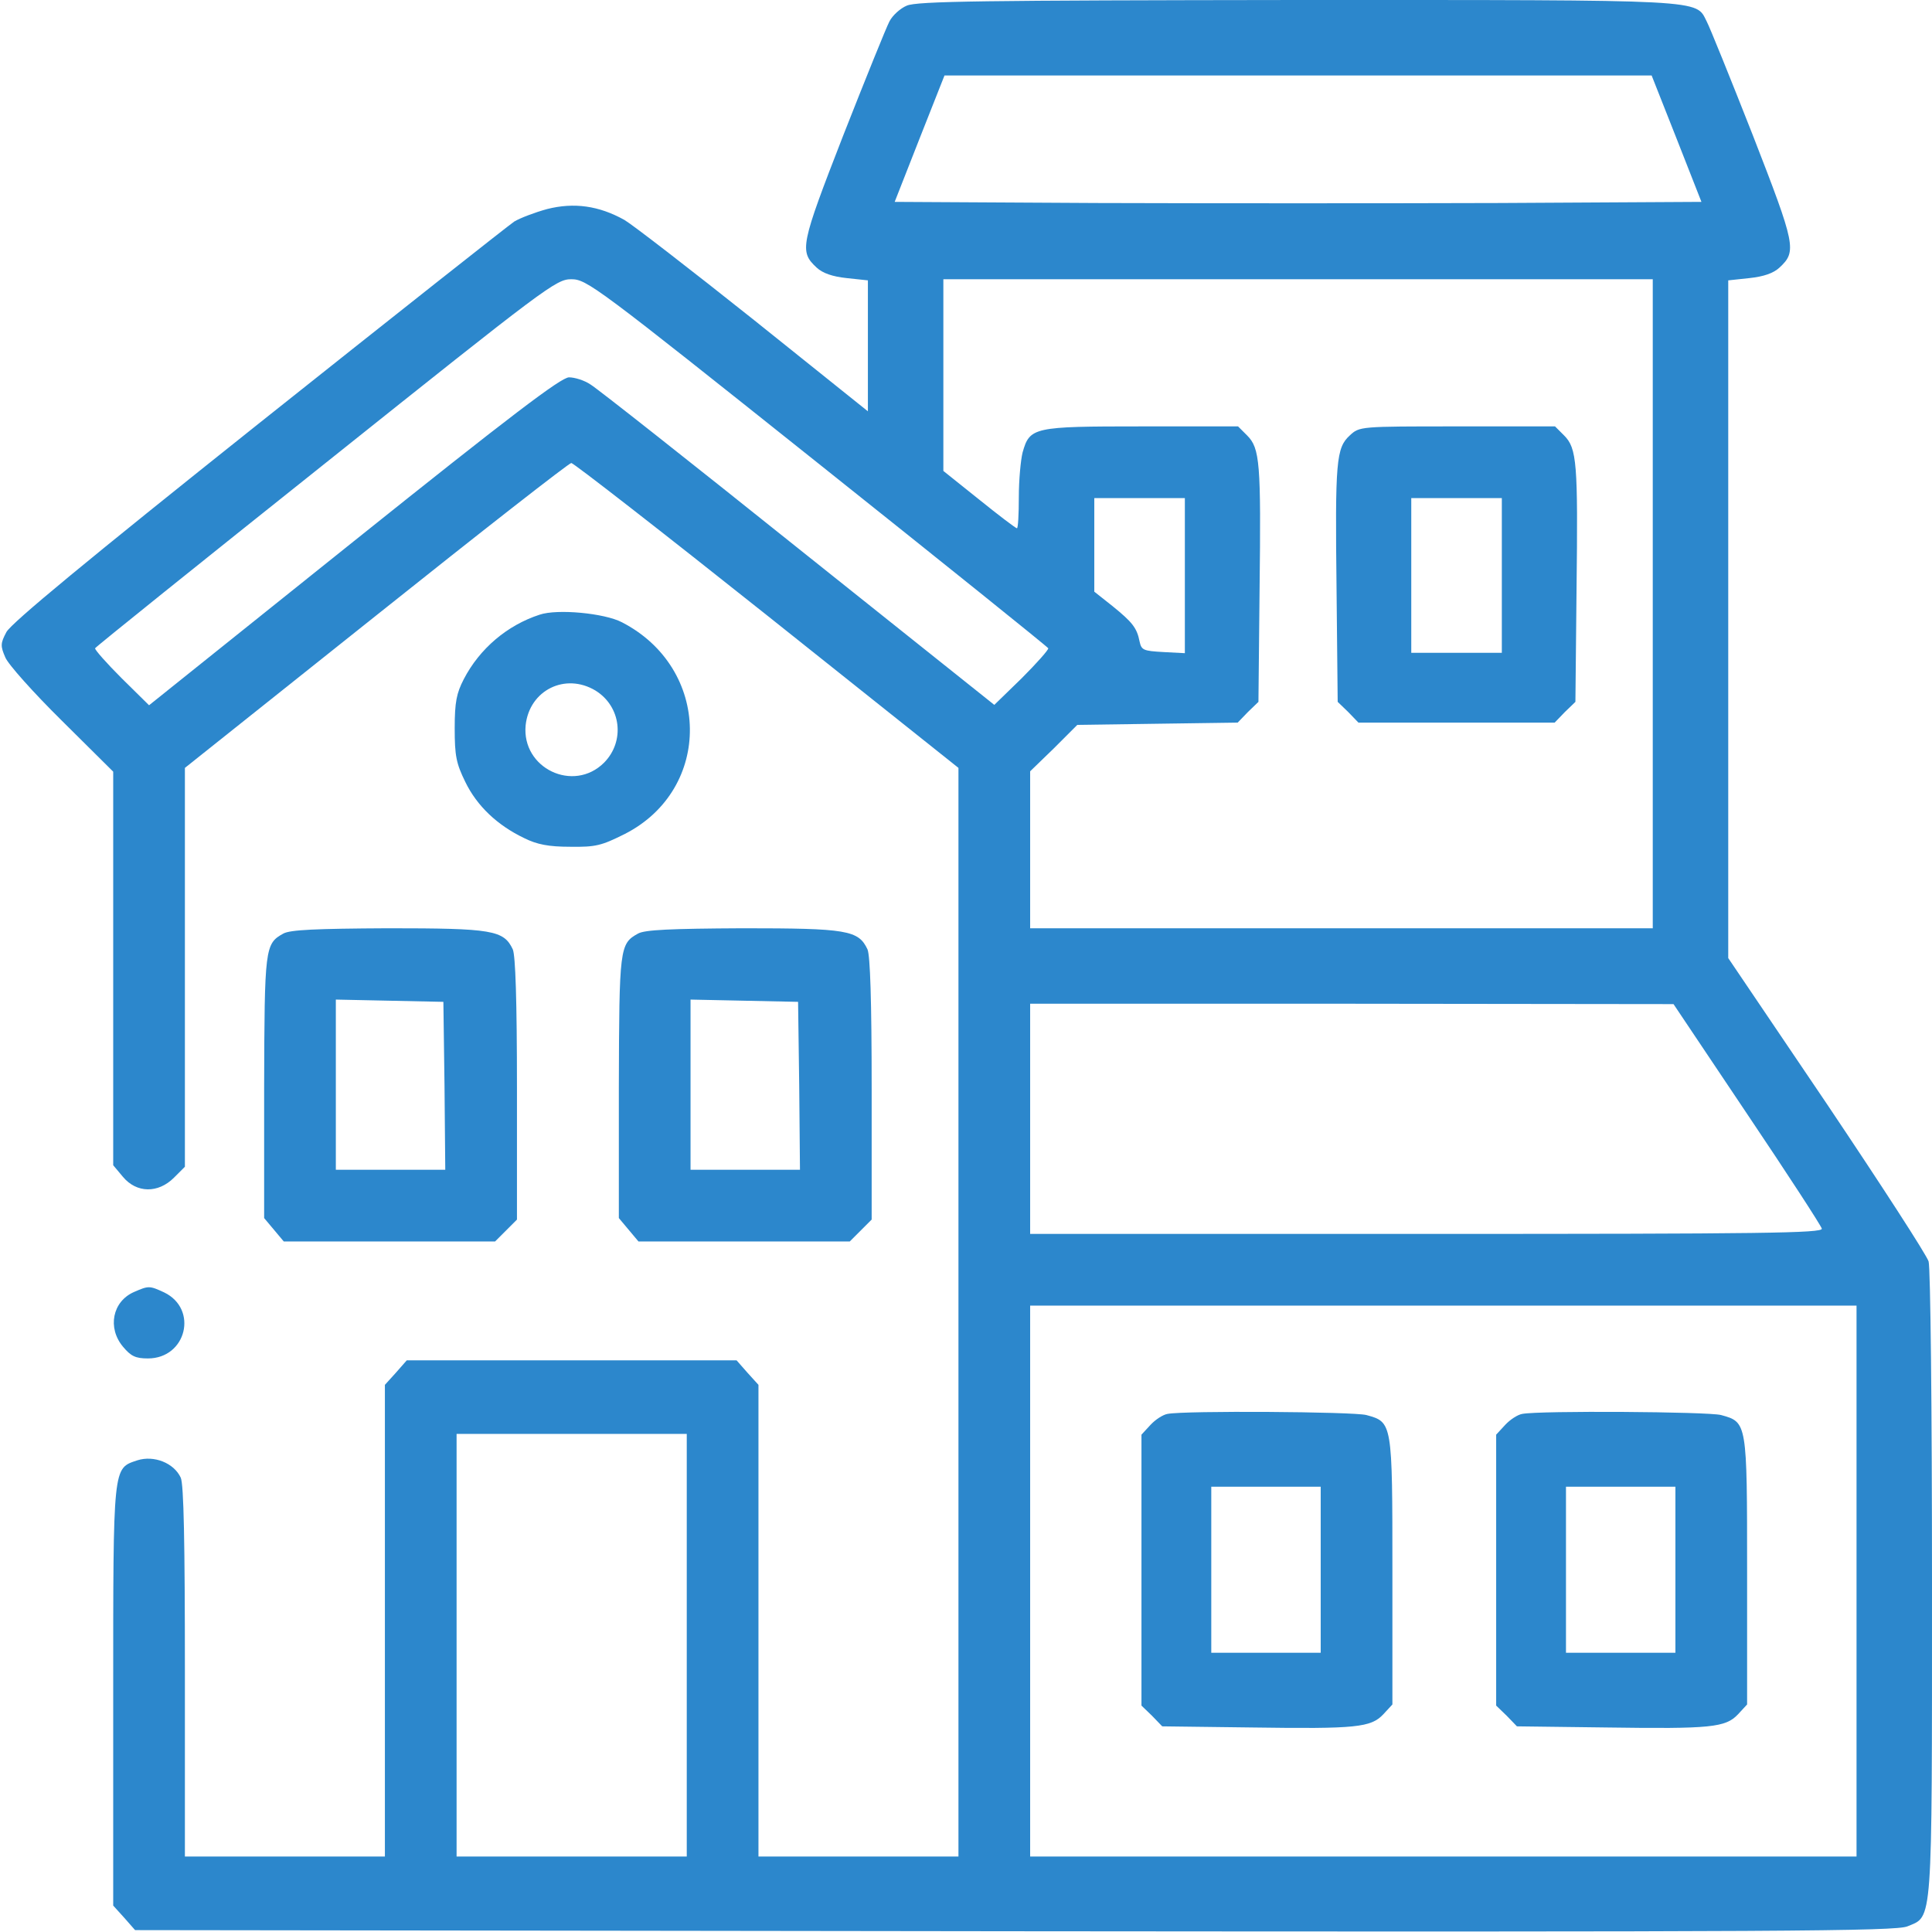
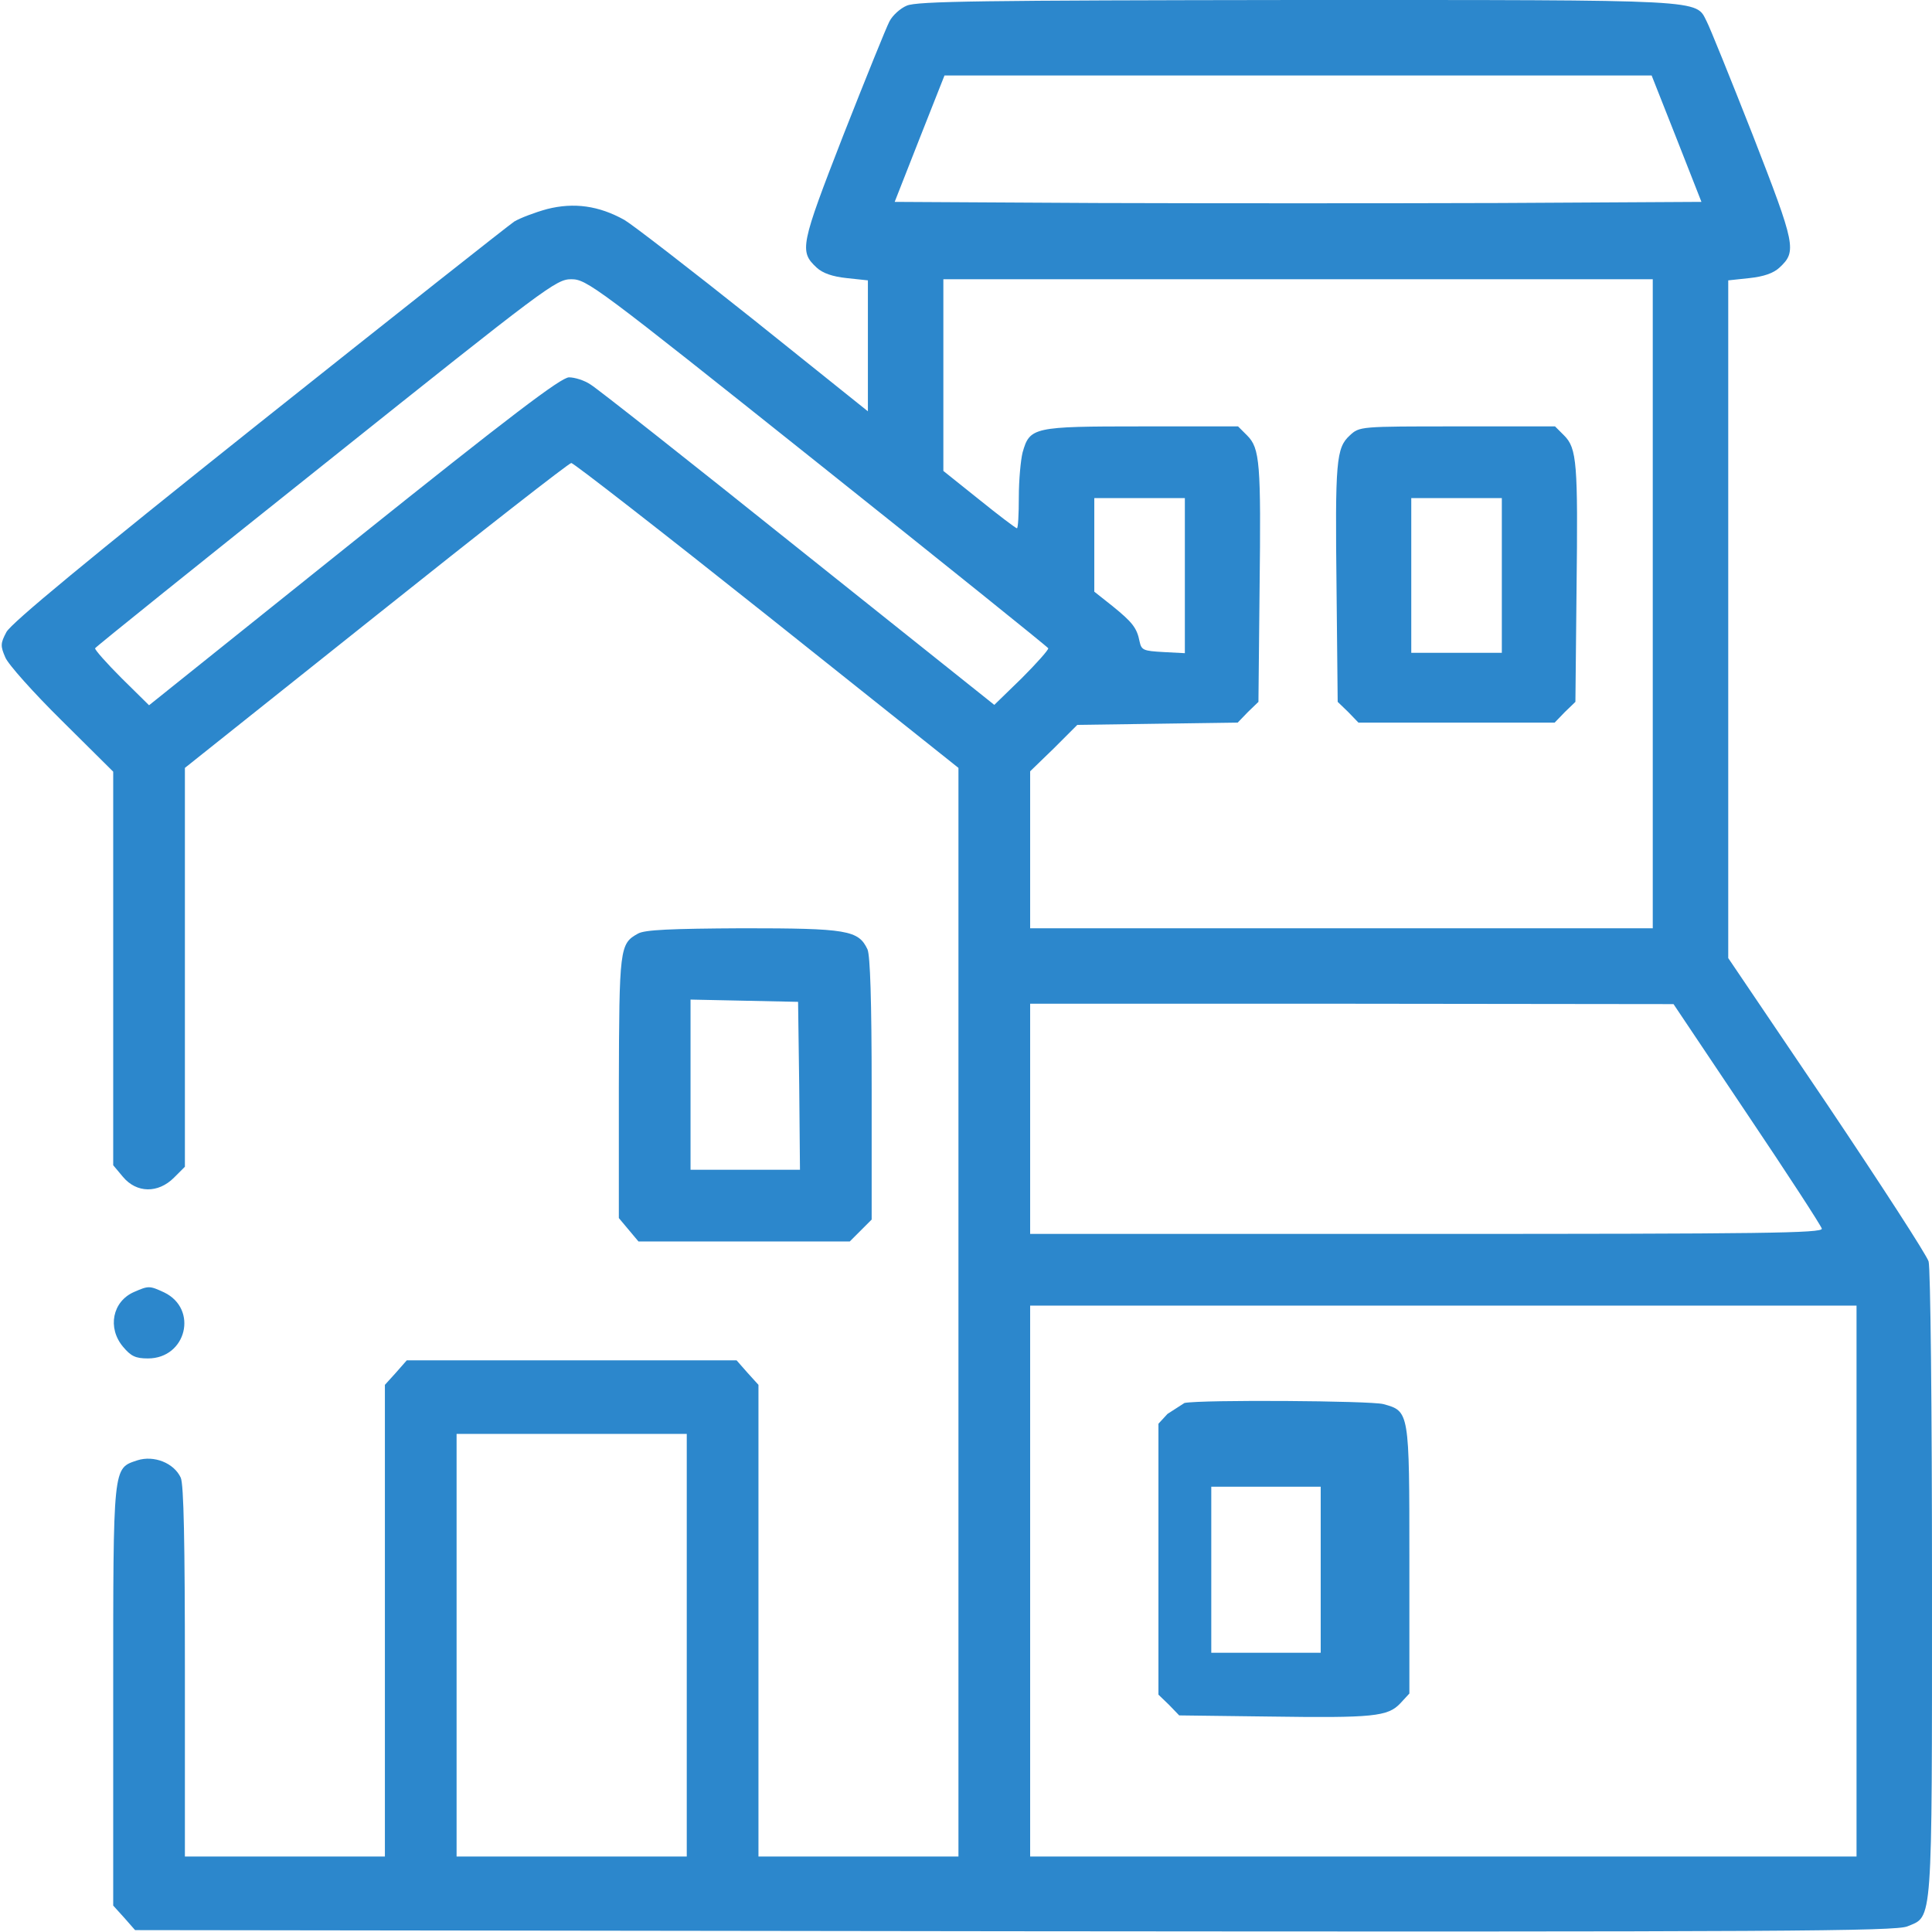
<svg xmlns="http://www.w3.org/2000/svg" version="1.0" width="512pt" height="512pt" viewBox="0 0 512 512" preserveAspectRatio="xMidYMid meet">
  <g transform="translate(0,512) scale(0.1,-0.1)" fill="#2c87cc" stroke="none">
    <path d="M2403 5105 c-17 -7 -38 -26 -46 -42 -8 -15 -63 -151 -122 -301 -114 -293 -117 -308 -71 -351 16 -15 42 -24 80 -28 l56 -6 0 -173 0 -174 -302 242 c-167 133 -321 252 -343 265 -68 38 -134 47 -205 29 -33 -9 -72 -24 -87 -33 -15 -10 -320 -251 -678 -536 -453 -361 -655 -528 -668 -552 -16 -30 -16 -37 -3 -67 7 -18 75 -94 150 -168 l136 -135 0 -522 0 -521 26 -31 c36 -43 93 -44 135 -2 l29 29 0 529 0 528 507 404 c278 222 511 404 517 404 6 0 240 -182 519 -404 l507 -404 0 -1442 0 -1443 -265 0 -265 0 0 625 0 625 -29 32 -29 33 -437 0 -437 0 -29 -33 -29 -32 0 -625 0 -625 -265 0 -265 0 0 490 c0 344 -3 496 -11 514 -18 39 -71 60 -115 46 -65 -22 -64 -8 -64 -624 l0 -556 29 -32 29 -33 2331 -3 c2034 -2 2336 0 2366 13 67 28 65 -8 65 907 0 466 -4 837 -9 855 -5 17 -127 205 -270 418 l-261 386 0 898 0 898 56 6 c38 4 64 13 80 28 46 43 43 58 -71 351 -59 150 -114 286 -122 301 -30 59 9 57 -1085 57 -832 -1 -1008 -3 -1035 -15z m2040 -352 l66 -168 -535 -3 c-293 -1 -775 -1 -1068 0 l-535 3 66 168 66 167 937 0 937 0 66 -167z m-2277 -859 c335 -267 610 -488 612 -492 1 -4 -31 -40 -70 -79 l-73 -71 -520 415 c-286 229 -533 424 -550 434 -16 11 -42 19 -57 19 -21 0 -154 -101 -570 -434 l-543 -435 -73 72 c-39 39 -71 75 -70 79 2 4 277 225 612 492 586 468 610 486 650 486 41 0 65 -18 652 -486z m2214 -374 l0 -860 -825 0 -825 0 0 208 0 208 63 61 62 62 212 3 213 3 27 28 28 27 3 298 c4 335 1 374 -33 408 l-24 24 -256 0 c-287 0 -296 -2 -315 -69 -5 -20 -10 -73 -10 -118 0 -46 -2 -83 -5 -83 -3 0 -48 34 -100 76 l-95 76 0 254 0 254 940 0 940 0 0 -860z m-1240 75 l0 -206 -57 3 c-53 3 -58 5 -63 28 -7 36 -19 51 -72 94 l-48 38 0 124 0 124 120 0 120 0 0 -205z m1490 -1427 c107 -159 196 -296 198 -304 3 -12 -155 -14 -1047 -14 l-1051 0 0 305 0 305 853 0 852 -1 195 -291z m290 -1238 l0 -730 -1095 0 -1095 0 0 730 0 730 1095 0 1095 0 0 -730z m-3100 -170 l0 -560 -305 0 -305 0 0 560 0 560 305 0 305 0 0 -560z" />
    <path d="M3577 3966 c-36 -33 -39 -68 -35 -408 l3 -298 28 -27 27 -28 260 0 260 0 27 28 28 27 3 298 c4 335 1 374 -33 408 l-24 24 -259 0 c-259 0 -259 0 -285 -24z m403 -371 l0 -205 -120 0 -120 0 0 205 0 205 120 0 120 0 0 -205z" />
-     <path d="M3094 1373 c-12 -2 -32 -15 -45 -29 l-24 -26 0 -359 0 -359 28 -27 27 -28 238 -3 c277 -4 315 0 348 35 l24 26 0 354 c0 395 0 394 -69 413 -34 9 -481 12 -527 3z m406 -413 l0 -220 -145 0 -145 0 0 220 0 220 145 0 145 0 0 -220z" />
-     <path d="M4034 1373 c-12 -2 -32 -15 -45 -29 l-24 -26 0 -359 0 -359 28 -27 27 -28 238 -3 c277 -4 315 0 348 35 l24 26 0 354 c0 395 0 394 -69 413 -34 9 -481 12 -527 3z m406 -413 l0 -220 -145 0 -145 0 0 220 0 220 145 0 145 0 0 -220z" />
-     <path d="M1430 3491 c-86 -28 -159 -90 -201 -171 -19 -37 -24 -60 -24 -130 0 -73 4 -93 28 -142 31 -64 85 -115 156 -149 34 -17 65 -23 122 -23 68 -1 83 3 145 34 233 119 229 439 -8 561 -46 24 -171 36 -218 20z m148 -201 c68 -42 79 -134 23 -191 -81 -81 -219 -15 -208 99 10 93 105 140 185 92z" />
-     <path d="M751 2646 c-49 -27 -50 -37 -51 -408 l0 -346 26 -31 26 -31 280 0 280 0 29 29 29 29 0 346 c0 237 -4 353 -11 370 -24 51 -54 56 -331 56 -191 -1 -259 -4 -277 -14z m427 -403 l2 -223 -145 0 -145 0 0 225 0 226 143 -3 142 -3 3 -222z" />
+     <path d="M3094 1373 l-24 -26 0 -359 0 -359 28 -27 27 -28 238 -3 c277 -4 315 0 348 35 l24 26 0 354 c0 395 0 394 -69 413 -34 9 -481 12 -527 3z m406 -413 l0 -220 -145 0 -145 0 0 220 0 220 145 0 145 0 0 -220z" />
    <path d="M1691 2646 c-49 -27 -50 -37 -51 -408 l0 -346 26 -31 26 -31 280 0 280 0 29 29 29 29 0 346 c0 237 -4 353 -11 370 -24 51 -54 56 -331 56 -191 -1 -259 -4 -277 -14z m427 -403 l2 -223 -145 0 -145 0 0 225 0 226 143 -3 142 -3 3 -222z" />
    <path d="M355 1696 c-57 -25 -71 -95 -29 -145 21 -25 33 -31 66 -31 102 0 134 131 43 175 -39 18 -41 18 -80 1z" />
  </g>
</svg>